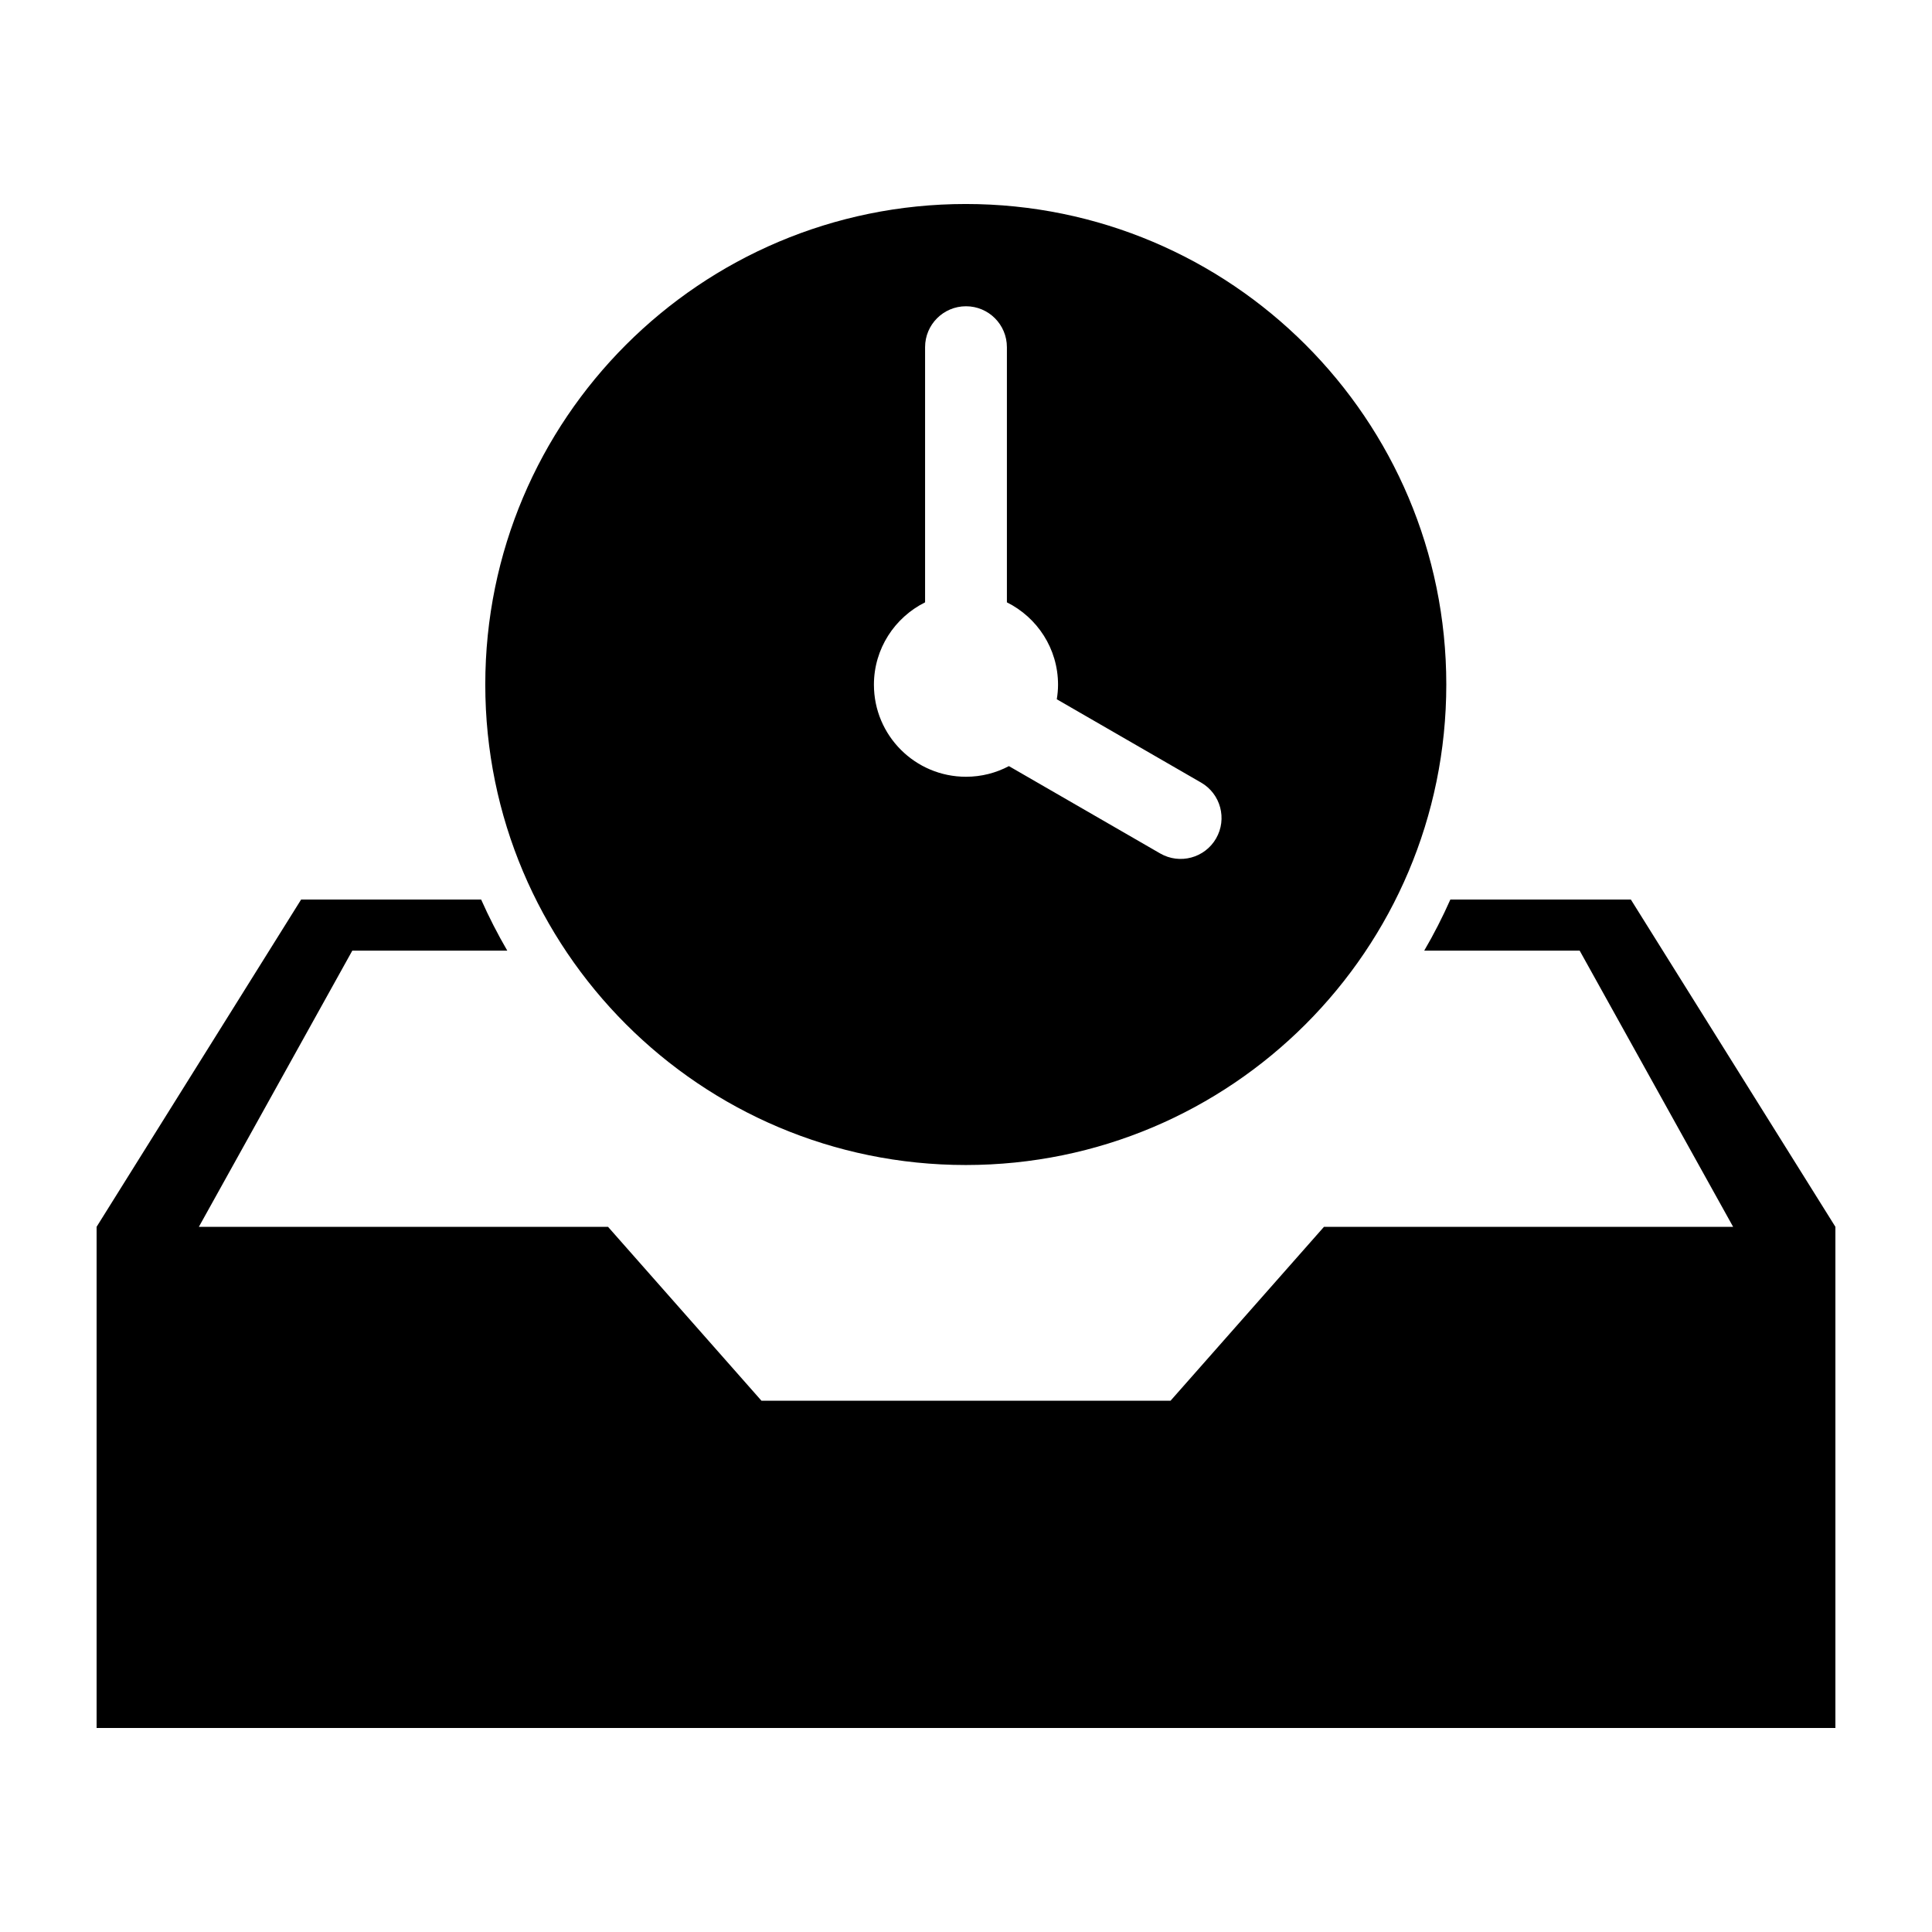
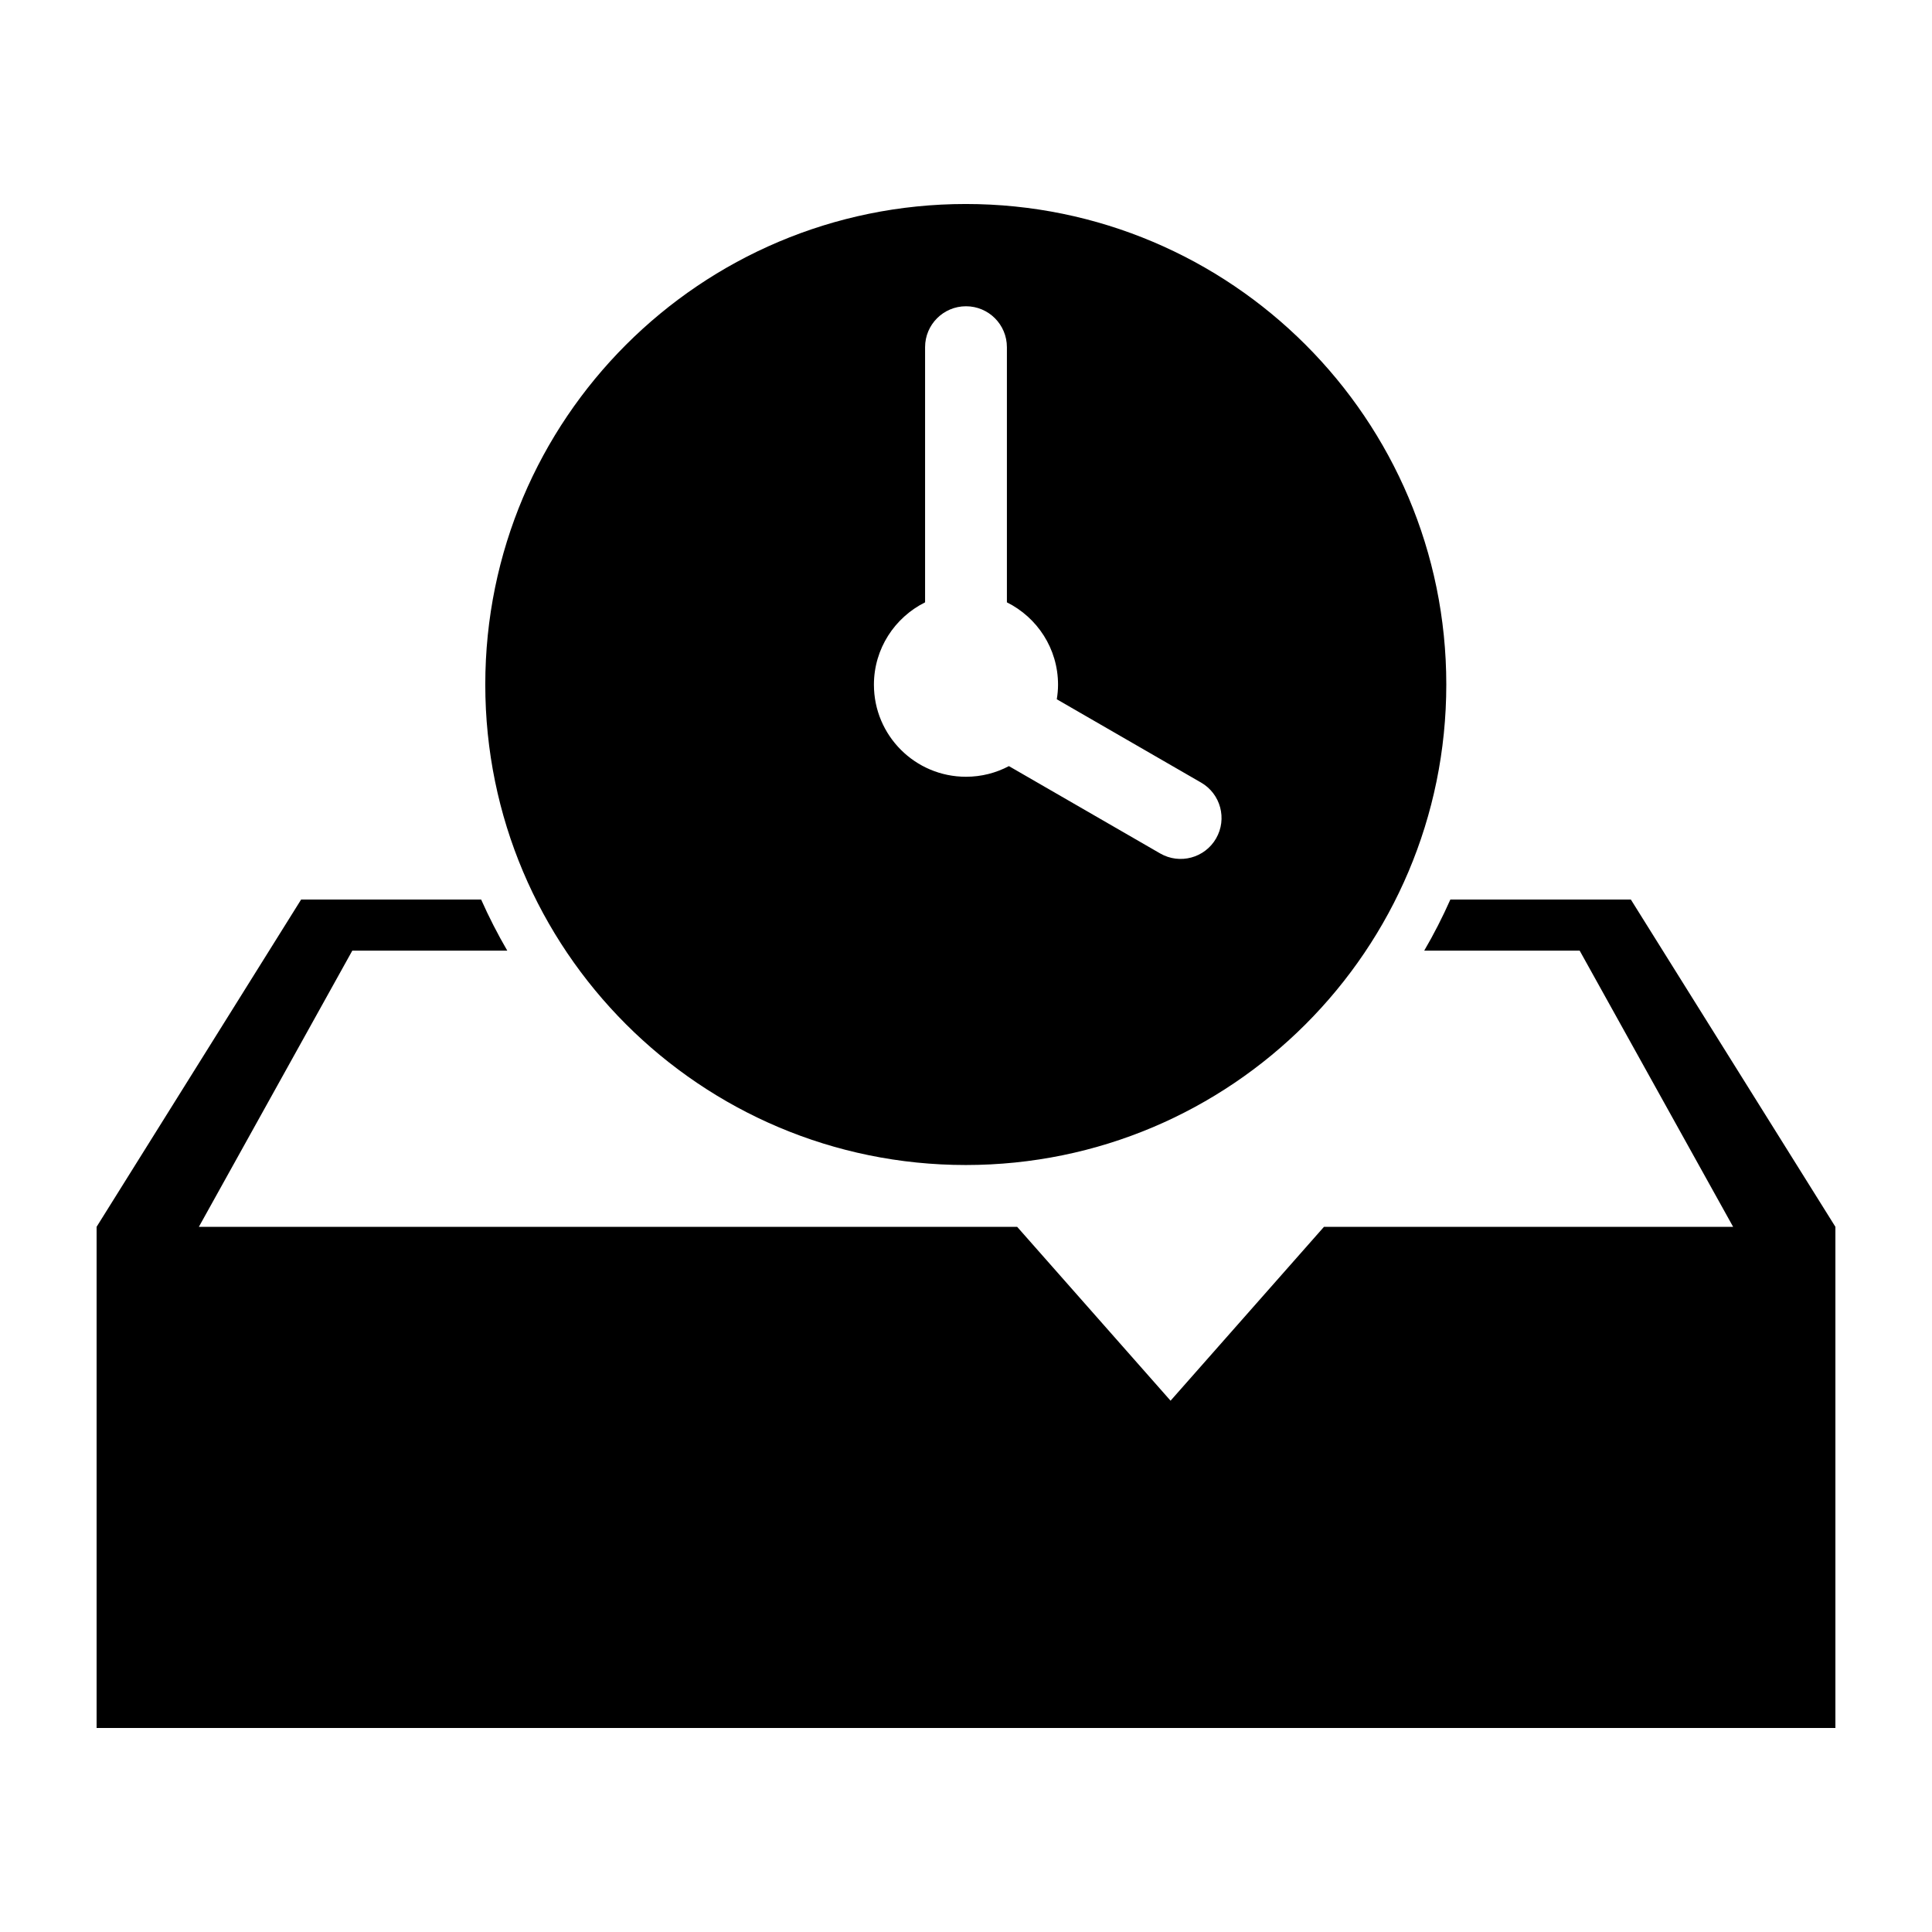
<svg xmlns="http://www.w3.org/2000/svg" height="100px" width="100px" fill="#000000" version="1.1" x="0px" y="0px" viewBox="0 0 100 100" enable-background="new 0 0 100 100" xml:space="preserve">
  <g>
    <g>
-       <path fill-rule="evenodd" clip-rule="evenodd" d="M84.412,46.559h-9.341c-0.404,0.91-0.855,1.793-1.354,2.647h8.047L89.706,63.5    H68.529l-7.941,9H39.412l-7.941-9H10.294l7.941-14.294h8.022c-0.497-0.854-0.949-1.737-1.354-2.647h-9.316L5,63.5v25.941h90V63.5    L84.412,46.559z M49.989,60.301c13.736,0,24.871-11.135,24.871-24.871S63.725,10.559,49.989,10.559    c-13.736,0-24.871,11.135-24.871,24.871S36.252,60.301,49.989,60.301z M47.882,31.177V17.97c0-1.169,0.948-2.118,2.118-2.118    c1.17,0,2.117,0.948,2.117,2.118v13.207c1.568,0.78,2.647,2.395,2.647,4.264c0,0.257-0.025,0.508-0.065,0.753l7.469,4.312    c1.013,0.584,1.36,1.88,0.775,2.893s-1.88,1.36-2.893,0.775l-7.829-4.52c-0.663,0.351-1.419,0.551-2.222,0.551    c-2.631,0-4.765-2.133-4.765-4.765C45.235,33.572,46.315,31.958,47.882,31.177z" />
+       <path fill-rule="evenodd" clip-rule="evenodd" d="M84.412,46.559h-9.341c-0.404,0.91-0.855,1.793-1.354,2.647h8.047L89.706,63.5    H68.529l-7.941,9l-7.941-9H10.294l7.941-14.294h8.022c-0.497-0.854-0.949-1.737-1.354-2.647h-9.316L5,63.5v25.941h90V63.5    L84.412,46.559z M49.989,60.301c13.736,0,24.871-11.135,24.871-24.871S63.725,10.559,49.989,10.559    c-13.736,0-24.871,11.135-24.871,24.871S36.252,60.301,49.989,60.301z M47.882,31.177V17.97c0-1.169,0.948-2.118,2.118-2.118    c1.17,0,2.117,0.948,2.117,2.118v13.207c1.568,0.78,2.647,2.395,2.647,4.264c0,0.257-0.025,0.508-0.065,0.753l7.469,4.312    c1.013,0.584,1.36,1.88,0.775,2.893s-1.88,1.36-2.893,0.775l-7.829-4.52c-0.663,0.351-1.419,0.551-2.222,0.551    c-2.631,0-4.765-2.133-4.765-4.765C45.235,33.572,46.315,31.958,47.882,31.177z" />
    </g>
  </g>
</svg>